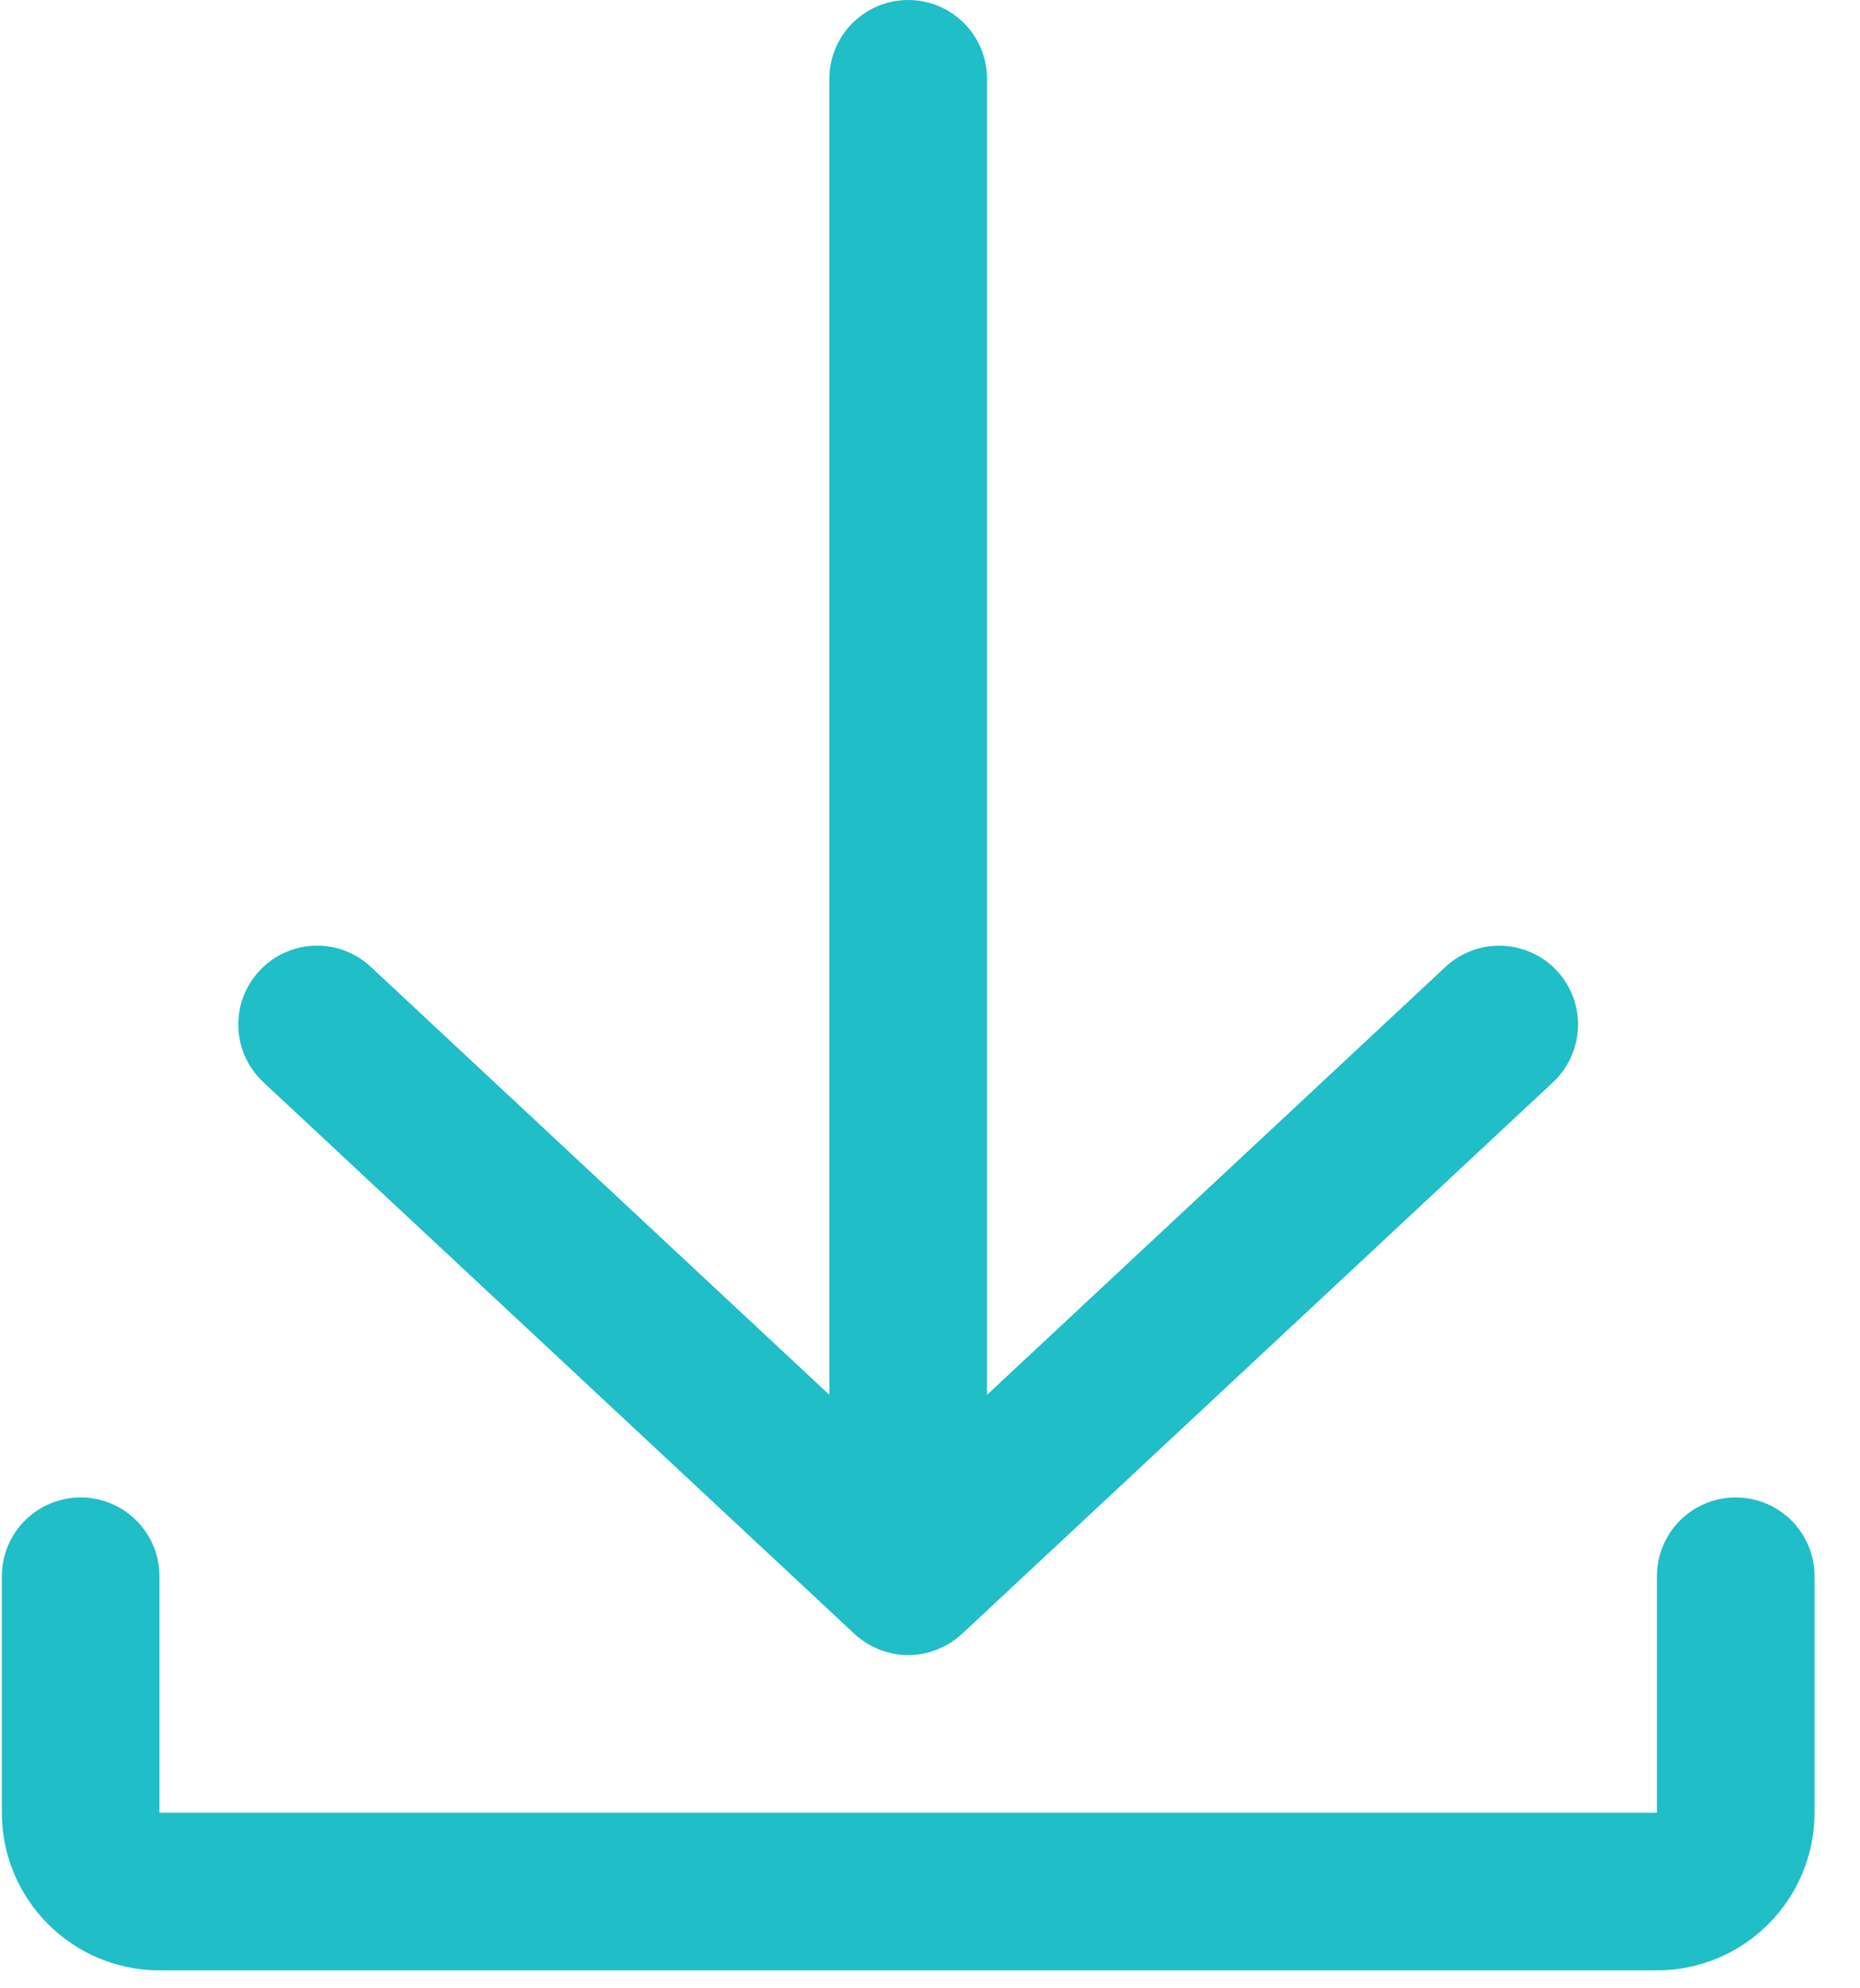
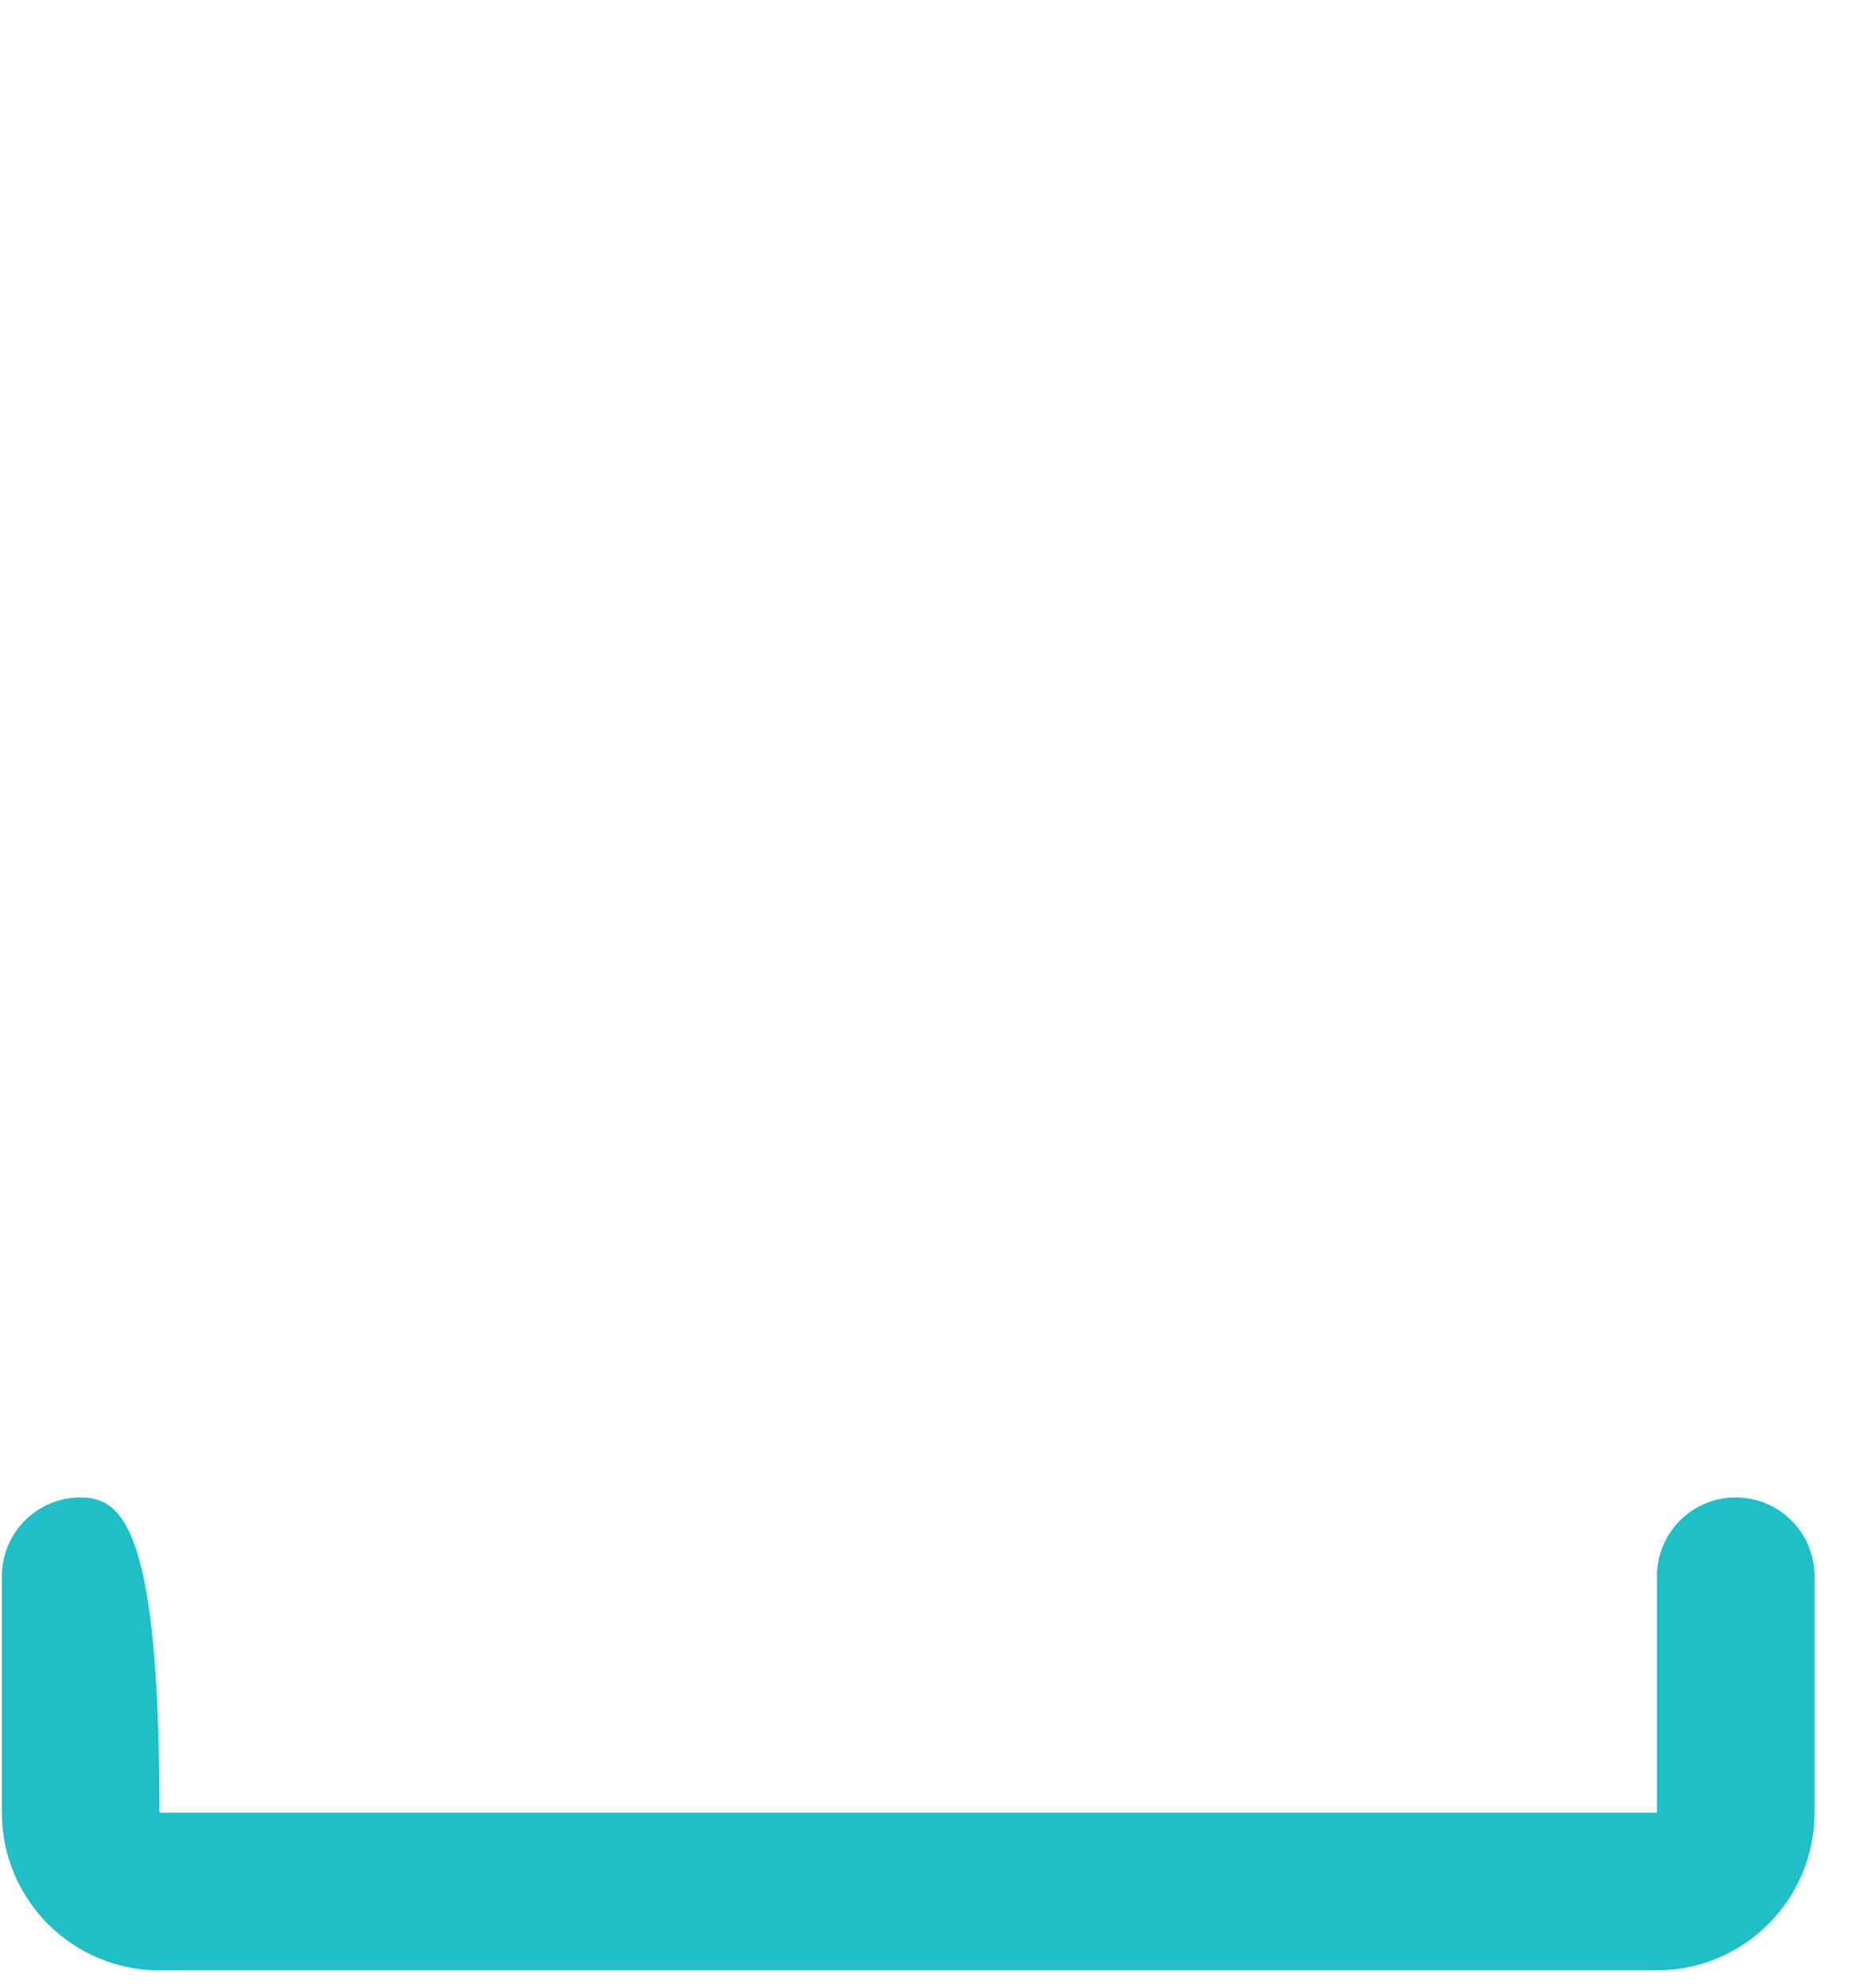
<svg xmlns="http://www.w3.org/2000/svg" width="29px" height="31px" viewBox="0 0 29 31" version="1.1">
  <title>06C21A37-6340-4532-BC64-723D77010F9D</title>
  <g id="Page-1" stroke="none" stroke-width="1" fill="none" fill-rule="evenodd">
    <g id="o-projektu" transform="translate(-702, -2351)" fill="#20BEC6" fill-rule="nonzero">
      <g id="Group-3" transform="translate(309, 2071)">
        <g id="Group" transform="translate(0, 229)">
          <g id="download" transform="translate(393, 51)">
-             <path d="M27.062,23.347 C26.383,23.347 25.834,23.896 25.834,24.576 L25.834,28.262 L2.486,28.262 L2.486,24.576 C2.486,23.896 1.936,23.347 1.258,23.347 C0.579,23.347 0.029,23.896 0.029,24.576 L0.029,28.262 C0.029,29.618 1.131,30.72 2.486,30.72 L25.834,30.72 C27.189,30.72 28.291,29.618 28.291,28.262 L28.291,24.576 C28.291,23.896 27.742,23.347 27.062,23.347 Z" id="Path" />
-             <path d="M13.322,25.474 C13.328,25.48 13.334,25.484 13.34,25.49 C13.36,25.508 13.381,25.526 13.402,25.542 C13.413,25.55 13.423,25.558 13.434,25.566 C13.455,25.581 13.476,25.596 13.498,25.61 C13.509,25.618 13.521,25.625 13.533,25.632 C13.555,25.644 13.576,25.657 13.598,25.668 C13.611,25.675 13.625,25.681 13.638,25.687 C13.66,25.698 13.682,25.708 13.704,25.716 C13.718,25.722 13.733,25.727 13.747,25.732 C13.769,25.74 13.791,25.748 13.814,25.754 C13.83,25.759 13.846,25.763 13.863,25.767 C13.884,25.772 13.905,25.778 13.926,25.782 C13.947,25.786 13.968,25.789 13.989,25.792 C14.007,25.794 14.024,25.797 14.041,25.799 C14.081,25.803 14.12,25.805 14.16,25.805 C14.2,25.805 14.239,25.803 14.278,25.799 C14.297,25.797 14.315,25.794 14.334,25.791 C14.354,25.788 14.373,25.786 14.393,25.782 C14.416,25.778 14.439,25.772 14.462,25.766 C14.476,25.762 14.491,25.759 14.505,25.755 C14.53,25.748 14.554,25.739 14.578,25.73 C14.59,25.726 14.602,25.722 14.614,25.718 C14.639,25.707 14.664,25.696 14.689,25.684 C14.698,25.68 14.709,25.675 14.718,25.67 C14.744,25.657 14.769,25.643 14.794,25.628 C14.802,25.623 14.81,25.618 14.819,25.613 C14.844,25.596 14.869,25.579 14.894,25.561 C14.9,25.556 14.907,25.551 14.914,25.546 C14.939,25.526 14.963,25.505 14.987,25.484 C14.991,25.48 14.994,25.478 14.998,25.474 L15.026,25.448 C15.027,25.447 15.029,25.446 15.03,25.445 L24.214,16.873 C24.709,16.409 24.736,15.63 24.274,15.135 C23.81,14.639 23.034,14.612 22.537,15.075 L15.389,21.747 L15.389,1.229 C15.389,0.55 14.839,0 14.16,0 C13.482,0 12.931,0.55 12.931,1.229 L12.931,21.747 L5.782,15.075 C5.287,14.612 4.509,14.637 4.046,15.135 C3.582,15.632 3.61,16.409 4.106,16.873 L13.322,25.474 Z" id="Path" />
+             <path d="M27.062,23.347 C26.383,23.347 25.834,23.896 25.834,24.576 L25.834,28.262 L2.486,28.262 C2.486,23.896 1.936,23.347 1.258,23.347 C0.579,23.347 0.029,23.896 0.029,24.576 L0.029,28.262 C0.029,29.618 1.131,30.72 2.486,30.72 L25.834,30.72 C27.189,30.72 28.291,29.618 28.291,28.262 L28.291,24.576 C28.291,23.896 27.742,23.347 27.062,23.347 Z" id="Path" />
          </g>
        </g>
      </g>
    </g>
  </g>
</svg>